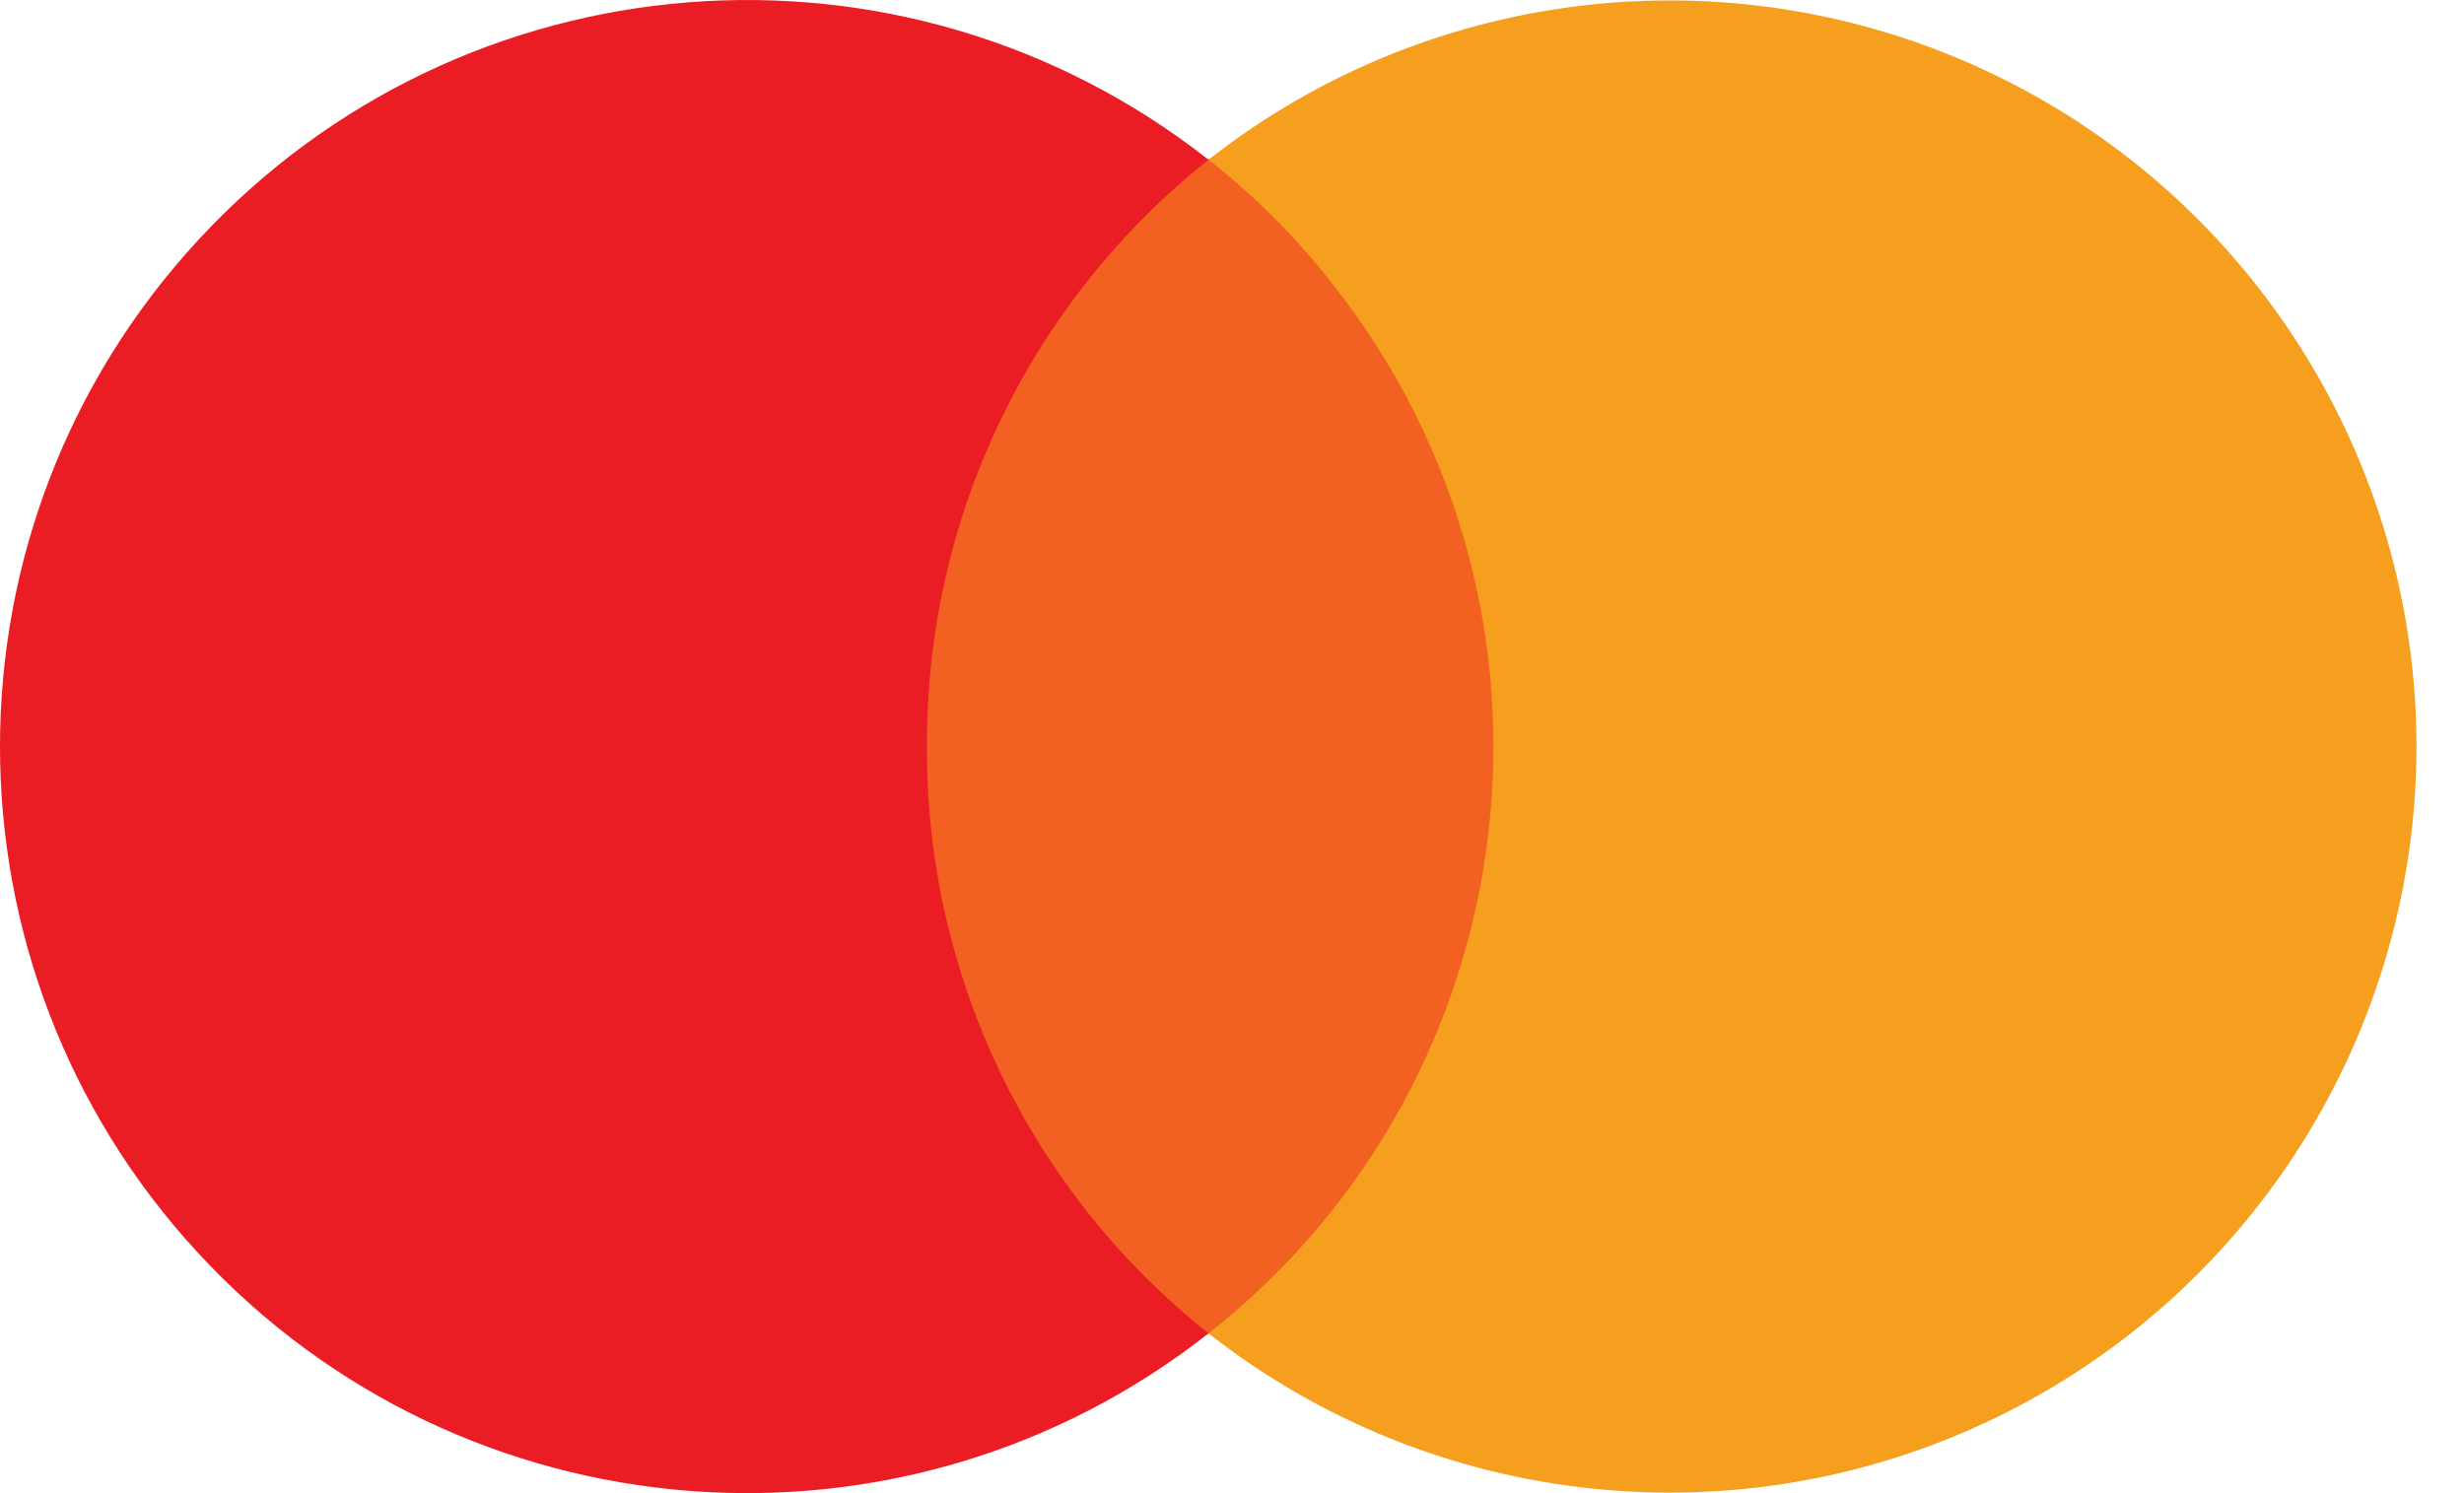
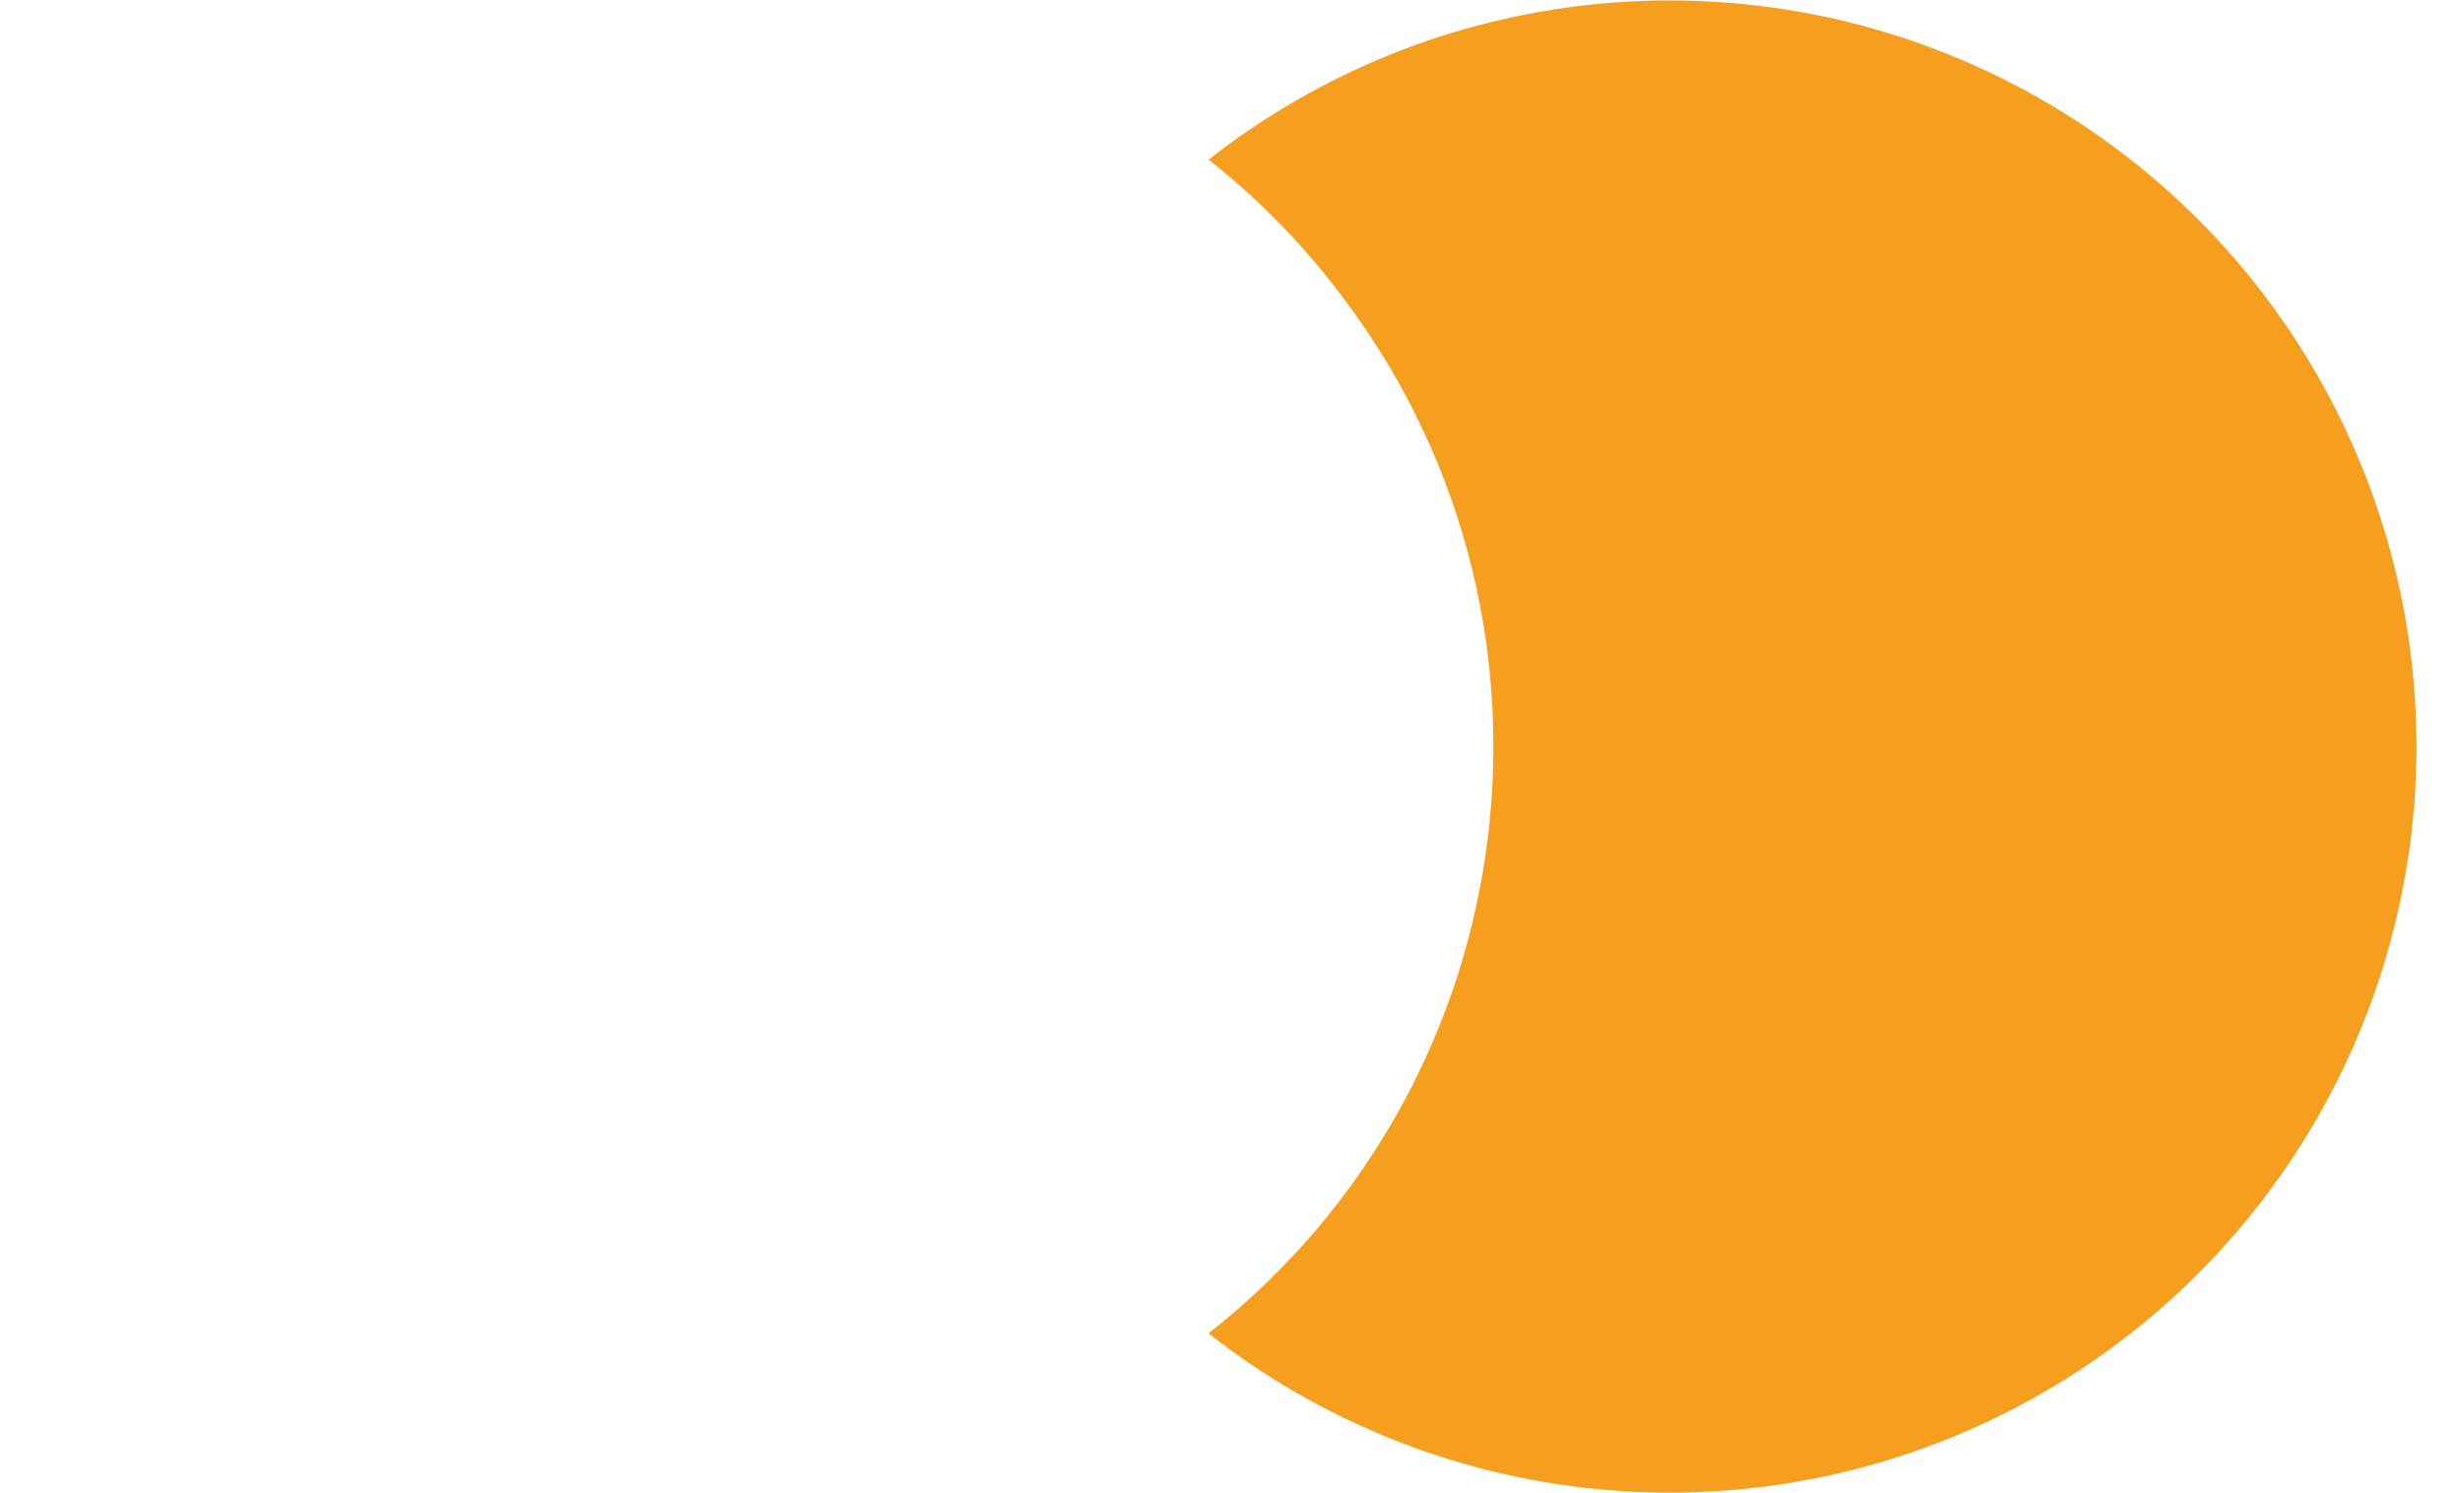
<svg xmlns="http://www.w3.org/2000/svg" width="33" height="20" viewBox="0 0 33 20" fill="none">
-   <path d="M21.184 2.133H11.184V17.866H21.184V2.133Z" fill="#F26122" />
  <path d="M32.364 9.999C32.361 13.825 30.175 17.314 26.734 18.987C23.292 20.659 19.197 20.222 16.186 17.86C20.523 14.446 21.274 8.166 17.864 3.826C17.376 3.198 16.812 2.631 16.186 2.139C19.197 -0.223 23.292 -0.66 26.734 1.012C30.175 2.684 32.361 6.173 32.364 9.999Z" fill="#F69E1E" />
-   <path d="M12.415 10C12.399 6.94 13.789 4.043 16.186 2.14C12.085 -1.084 6.194 -0.616 2.655 3.215C-0.885 7.046 -0.885 12.954 2.655 16.785C6.194 20.616 12.085 21.084 16.186 17.86C13.789 15.957 12.399 13.06 12.415 10Z" fill="#EA1D25" />
</svg>